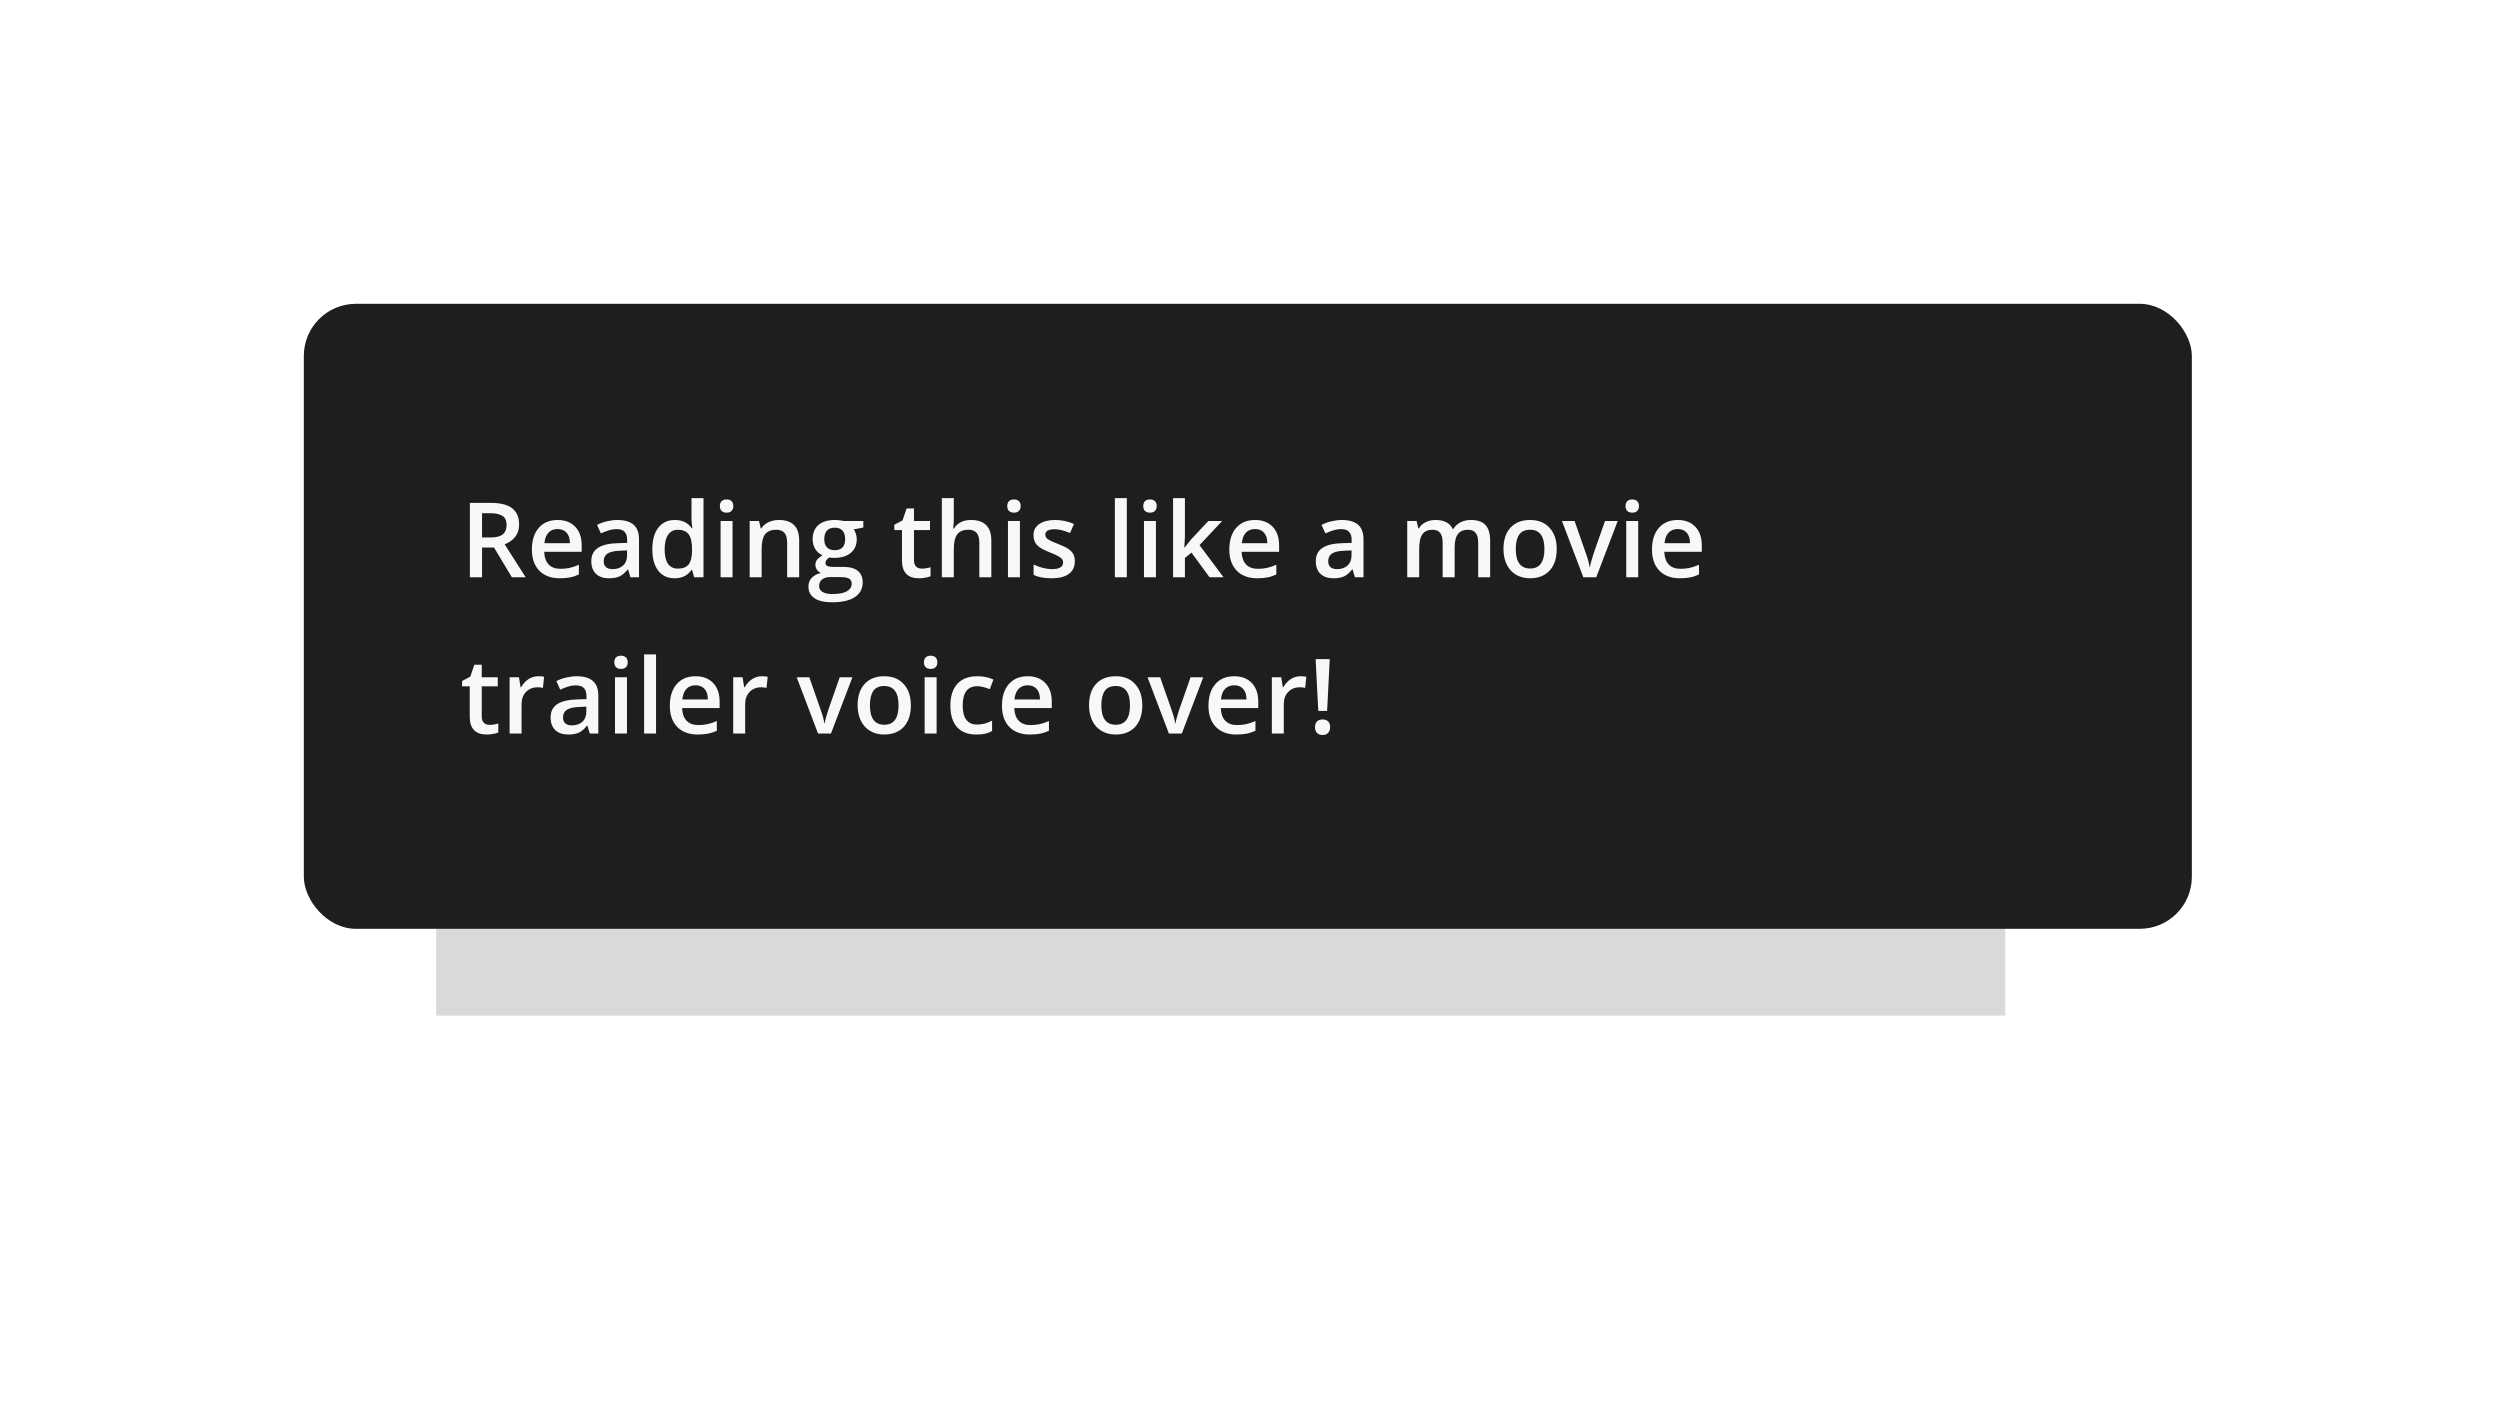
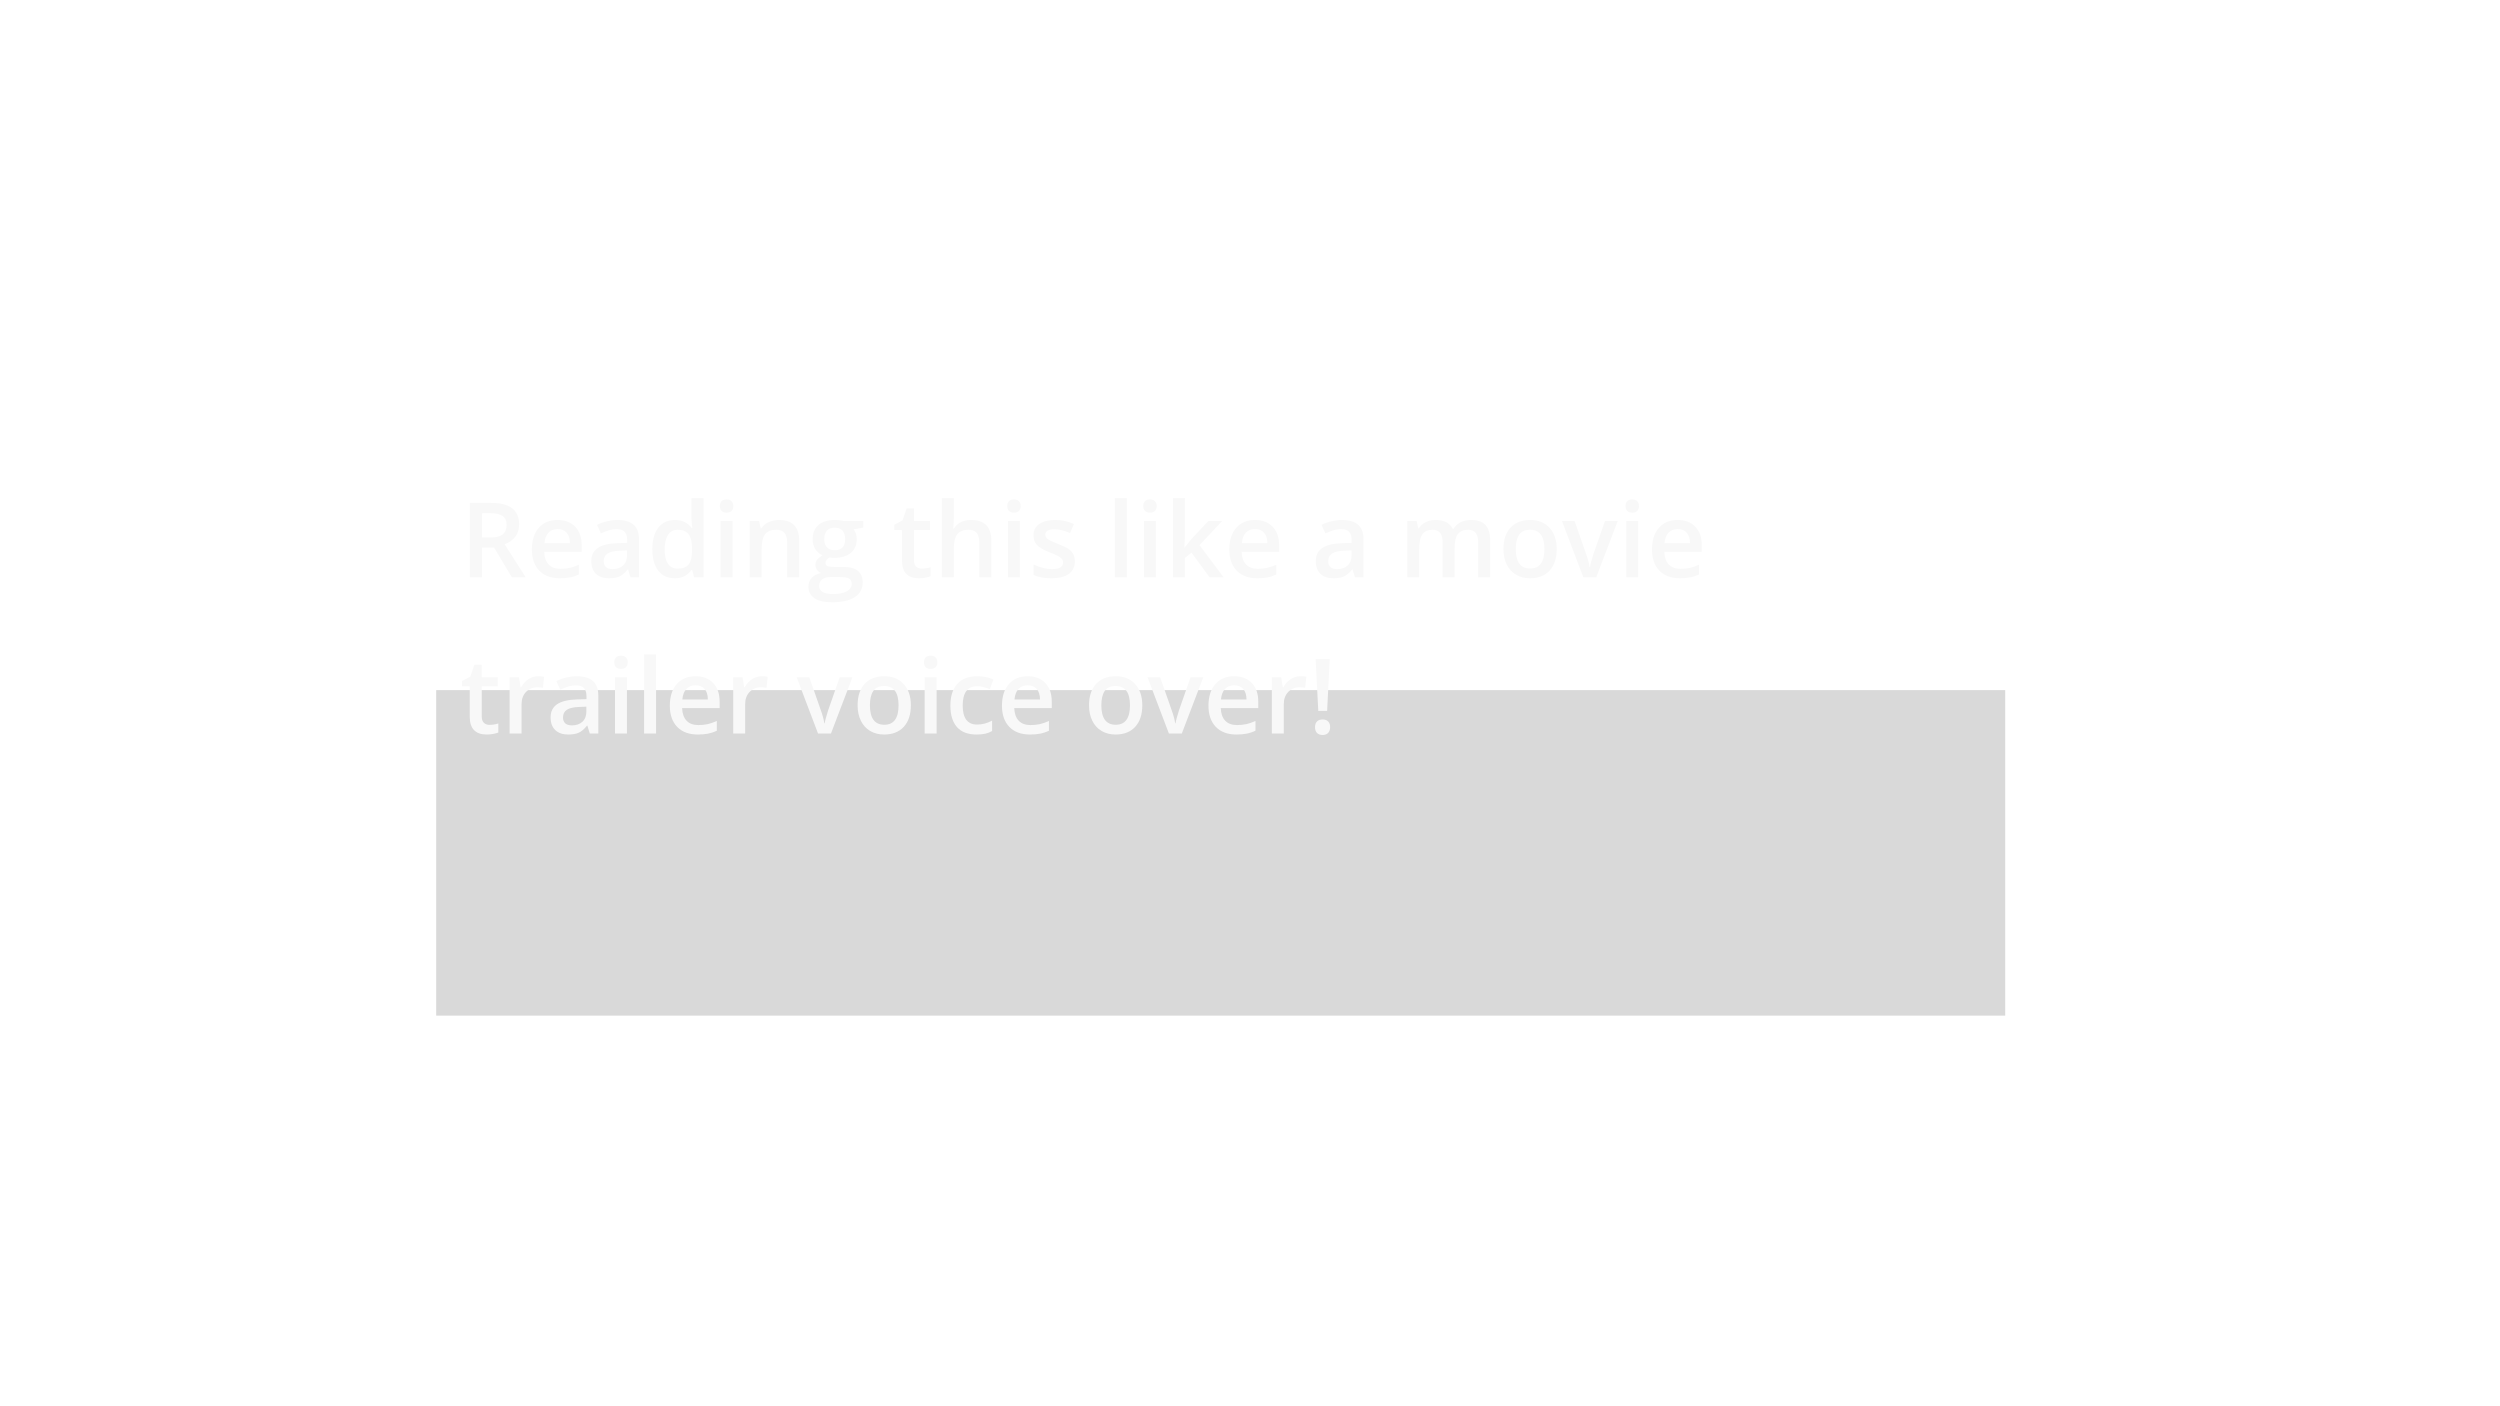
<svg xmlns="http://www.w3.org/2000/svg" width="384" height="216" viewBox="0 0 384 216" fill="none">
  <g filter="url(#filter0_d_231_469)">
    <rect x="67" y="56" width="241" height="50" fill="#D9D9D9" />
  </g>
  <g filter="url(#filter1_d_231_469)">
-     <rect x="42" y="14" width="290" height="96" rx="8" fill="#1E1E1E" />
    <path d="M69.375 49.891H70.672C71.542 49.891 72.172 49.729 72.562 49.406C72.953 49.083 73.148 48.604 73.148 47.969C73.148 47.323 72.938 46.859 72.516 46.578C72.094 46.297 71.458 46.156 70.609 46.156H69.375V49.891ZM69.375 51.438V56H67.508V44.578H70.734C72.208 44.578 73.299 44.854 74.008 45.406C74.716 45.958 75.07 46.792 75.07 47.906C75.07 49.328 74.331 50.341 72.852 50.945L76.078 56H73.953L71.219 51.438H69.375ZM81.32 56.156C79.977 56.156 78.924 55.766 78.164 54.984C77.409 54.198 77.031 53.117 77.031 51.742C77.031 50.331 77.383 49.221 78.086 48.414C78.789 47.607 79.755 47.203 80.984 47.203C82.125 47.203 83.026 47.55 83.688 48.242C84.349 48.935 84.68 49.888 84.68 51.102V52.094H78.922C78.948 52.932 79.174 53.578 79.602 54.031C80.029 54.479 80.63 54.703 81.406 54.703C81.917 54.703 82.391 54.656 82.828 54.562C83.271 54.464 83.745 54.302 84.25 54.078V55.57C83.802 55.784 83.349 55.935 82.891 56.023C82.432 56.112 81.909 56.156 81.32 56.156ZM80.984 48.594C80.401 48.594 79.932 48.779 79.578 49.148C79.229 49.518 79.021 50.057 78.953 50.766H82.875C82.865 50.052 82.693 49.513 82.359 49.148C82.026 48.779 81.568 48.594 80.984 48.594ZM92.172 56L91.805 54.797H91.742C91.326 55.323 90.906 55.682 90.484 55.875C90.062 56.062 89.521 56.156 88.859 56.156C88.01 56.156 87.346 55.927 86.867 55.469C86.393 55.01 86.156 54.362 86.156 53.523C86.156 52.633 86.487 51.961 87.148 51.508C87.81 51.055 88.818 50.807 90.172 50.766L91.664 50.719V50.258C91.664 49.706 91.534 49.294 91.273 49.023C91.018 48.747 90.62 48.609 90.078 48.609C89.635 48.609 89.211 48.675 88.805 48.805C88.398 48.935 88.008 49.089 87.633 49.266L87.039 47.953C87.508 47.708 88.021 47.523 88.578 47.398C89.135 47.268 89.662 47.203 90.156 47.203C91.255 47.203 92.083 47.443 92.641 47.922C93.203 48.401 93.484 49.154 93.484 50.18V56H92.172ZM89.438 54.75C90.104 54.75 90.638 54.565 91.039 54.195C91.445 53.82 91.648 53.297 91.648 52.625V51.875L90.539 51.922C89.674 51.953 89.044 52.099 88.648 52.359C88.258 52.615 88.062 53.008 88.062 53.539C88.062 53.925 88.177 54.224 88.406 54.438C88.635 54.646 88.979 54.75 89.438 54.75ZM98.961 56.156C97.883 56.156 97.042 55.766 96.438 54.984C95.833 54.203 95.531 53.107 95.531 51.695C95.531 50.279 95.836 49.177 96.445 48.391C97.06 47.599 97.909 47.203 98.992 47.203C100.128 47.203 100.992 47.622 101.586 48.461H101.68C101.591 47.841 101.547 47.352 101.547 46.992V43.844H103.391V56H101.953L101.633 54.867H101.547C100.958 55.727 100.096 56.156 98.961 56.156ZM99.453 54.672C100.208 54.672 100.758 54.461 101.102 54.039C101.445 53.612 101.622 52.922 101.633 51.969V51.711C101.633 50.622 101.456 49.849 101.102 49.391C100.747 48.932 100.193 48.703 99.438 48.703C98.792 48.703 98.294 48.966 97.945 49.492C97.596 50.013 97.422 50.758 97.422 51.727C97.422 52.685 97.591 53.417 97.93 53.922C98.268 54.422 98.776 54.672 99.453 54.672ZM107.852 56H106.016V47.359H107.852V56ZM105.906 45.07C105.906 44.742 105.995 44.49 106.172 44.312C106.354 44.135 106.612 44.047 106.945 44.047C107.268 44.047 107.518 44.135 107.695 44.312C107.878 44.49 107.969 44.742 107.969 45.07C107.969 45.383 107.878 45.63 107.695 45.812C107.518 45.99 107.268 46.078 106.945 46.078C106.612 46.078 106.354 45.99 106.172 45.812C105.995 45.63 105.906 45.383 105.906 45.07ZM118.086 56H116.242V50.688C116.242 50.021 116.107 49.523 115.836 49.195C115.57 48.867 115.146 48.703 114.562 48.703C113.786 48.703 113.219 48.932 112.859 49.391C112.5 49.849 112.32 50.617 112.32 51.695V56H110.484V47.359H111.922L112.18 48.492H112.273C112.534 48.081 112.904 47.763 113.383 47.539C113.862 47.315 114.393 47.203 114.977 47.203C117.049 47.203 118.086 48.258 118.086 50.367V56ZM127.938 47.359V48.367L126.461 48.641C126.596 48.823 126.708 49.047 126.797 49.312C126.885 49.578 126.93 49.859 126.93 50.156C126.93 51.047 126.622 51.747 126.008 52.258C125.393 52.768 124.547 53.023 123.469 53.023C123.193 53.023 122.943 53.003 122.719 52.961C122.323 53.206 122.125 53.492 122.125 53.82C122.125 54.018 122.216 54.167 122.398 54.266C122.586 54.365 122.927 54.414 123.422 54.414H124.93C125.883 54.414 126.607 54.617 127.102 55.023C127.596 55.43 127.844 56.016 127.844 56.781C127.844 57.76 127.44 58.516 126.633 59.047C125.826 59.578 124.659 59.844 123.133 59.844C121.956 59.844 121.057 59.635 120.438 59.219C119.818 58.802 119.508 58.208 119.508 57.438C119.508 56.906 119.674 56.458 120.008 56.094C120.346 55.734 120.818 55.484 121.422 55.344C121.177 55.24 120.974 55.073 120.812 54.844C120.656 54.609 120.578 54.365 120.578 54.109C120.578 53.786 120.669 53.513 120.852 53.289C121.034 53.065 121.305 52.844 121.664 52.625C121.216 52.432 120.852 52.12 120.57 51.688C120.294 51.25 120.156 50.74 120.156 50.156C120.156 49.219 120.451 48.492 121.039 47.977C121.633 47.461 122.477 47.203 123.57 47.203C123.815 47.203 124.07 47.221 124.336 47.258C124.607 47.289 124.81 47.323 124.945 47.359H127.938ZM121.148 57.344C121.148 57.74 121.326 58.044 121.68 58.258C122.039 58.471 122.542 58.578 123.188 58.578C124.188 58.578 124.932 58.435 125.422 58.148C125.911 57.862 126.156 57.482 126.156 57.008C126.156 56.633 126.021 56.365 125.75 56.203C125.484 56.047 124.987 55.969 124.258 55.969H122.867C122.341 55.969 121.922 56.091 121.609 56.336C121.302 56.586 121.148 56.922 121.148 57.344ZM121.938 50.156C121.938 50.698 122.076 51.115 122.352 51.406C122.633 51.698 123.034 51.844 123.555 51.844C124.617 51.844 125.148 51.276 125.148 50.141C125.148 49.578 125.016 49.146 124.75 48.844C124.49 48.536 124.091 48.383 123.555 48.383C123.023 48.383 122.62 48.534 122.344 48.836C122.073 49.138 121.938 49.578 121.938 50.156ZM136.922 54.672C137.37 54.672 137.818 54.602 138.266 54.461V55.844C138.062 55.932 137.799 56.005 137.477 56.062C137.159 56.125 136.828 56.156 136.484 56.156C134.745 56.156 133.875 55.24 133.875 53.406V48.75H132.695V47.938L133.961 47.266L134.586 45.438H135.719V47.359H138.18V48.75H135.719V53.375C135.719 53.818 135.828 54.146 136.047 54.359C136.271 54.568 136.562 54.672 136.922 54.672ZM147.602 56H145.758V50.688C145.758 50.021 145.622 49.523 145.352 49.195C145.086 48.867 144.661 48.703 144.078 48.703C143.307 48.703 142.74 48.935 142.375 49.398C142.016 49.857 141.836 50.628 141.836 51.711V56H140V43.844H141.836V46.93C141.836 47.425 141.805 47.953 141.742 48.516H141.859C142.109 48.099 142.456 47.776 142.898 47.547C143.346 47.318 143.867 47.203 144.461 47.203C146.555 47.203 147.602 48.258 147.602 50.367V56ZM151.992 56H150.156V47.359H151.992V56ZM150.047 45.07C150.047 44.742 150.135 44.49 150.312 44.312C150.495 44.135 150.753 44.047 151.086 44.047C151.409 44.047 151.659 44.135 151.836 44.312C152.018 44.49 152.109 44.742 152.109 45.07C152.109 45.383 152.018 45.63 151.836 45.812C151.659 45.99 151.409 46.078 151.086 46.078C150.753 46.078 150.495 45.99 150.312 45.812C150.135 45.63 150.047 45.383 150.047 45.07ZM160.43 53.539C160.43 54.383 160.122 55.031 159.508 55.484C158.893 55.932 158.013 56.156 156.867 56.156C155.716 56.156 154.792 55.982 154.094 55.633V54.047C155.109 54.516 156.055 54.75 156.93 54.75C158.06 54.75 158.625 54.409 158.625 53.727C158.625 53.508 158.562 53.325 158.438 53.18C158.312 53.034 158.107 52.883 157.82 52.727C157.534 52.57 157.135 52.393 156.625 52.195C155.63 51.81 154.956 51.425 154.602 51.039C154.253 50.654 154.078 50.154 154.078 49.539C154.078 48.8 154.375 48.227 154.969 47.82C155.568 47.409 156.38 47.203 157.406 47.203C158.422 47.203 159.383 47.409 160.289 47.82L159.695 49.203C158.763 48.818 157.979 48.625 157.344 48.625C156.375 48.625 155.891 48.901 155.891 49.453C155.891 49.724 156.016 49.953 156.266 50.141C156.521 50.328 157.073 50.586 157.922 50.914C158.635 51.19 159.154 51.443 159.477 51.672C159.799 51.901 160.039 52.167 160.195 52.469C160.352 52.766 160.43 53.122 160.43 53.539ZM168.414 56H166.578V43.844H168.414V56ZM172.883 56H171.047V47.359H172.883V56ZM170.938 45.07C170.938 44.742 171.026 44.49 171.203 44.312C171.385 44.135 171.643 44.047 171.977 44.047C172.299 44.047 172.549 44.135 172.727 44.312C172.909 44.49 173 44.742 173 45.07C173 45.383 172.909 45.63 172.727 45.812C172.549 45.99 172.299 46.078 171.977 46.078C171.643 46.078 171.385 45.99 171.203 45.812C171.026 45.63 170.938 45.383 170.938 45.07ZM177.289 51.438L178.328 50.141L180.938 47.359H183.055L179.578 51.07L183.273 56H181.117L178.344 52.211L177.336 53.039V56H175.516V43.844H177.336V49.773L177.242 51.438H177.289ZM188.445 56.156C187.102 56.156 186.049 55.766 185.289 54.984C184.534 54.198 184.156 53.117 184.156 51.742C184.156 50.331 184.508 49.221 185.211 48.414C185.914 47.607 186.88 47.203 188.109 47.203C189.25 47.203 190.151 47.55 190.812 48.242C191.474 48.935 191.805 49.888 191.805 51.102V52.094H186.047C186.073 52.932 186.299 53.578 186.727 54.031C187.154 54.479 187.755 54.703 188.531 54.703C189.042 54.703 189.516 54.656 189.953 54.562C190.396 54.464 190.87 54.302 191.375 54.078V55.57C190.927 55.784 190.474 55.935 190.016 56.023C189.557 56.112 189.034 56.156 188.445 56.156ZM188.109 48.594C187.526 48.594 187.057 48.779 186.703 49.148C186.354 49.518 186.146 50.057 186.078 50.766H190C189.99 50.052 189.818 49.513 189.484 49.148C189.151 48.779 188.693 48.594 188.109 48.594ZM203.453 56L203.086 54.797H203.023C202.607 55.323 202.188 55.682 201.766 55.875C201.344 56.062 200.802 56.156 200.141 56.156C199.292 56.156 198.628 55.927 198.148 55.469C197.674 55.01 197.438 54.362 197.438 53.523C197.438 52.633 197.768 51.961 198.43 51.508C199.091 51.055 200.099 50.807 201.453 50.766L202.945 50.719V50.258C202.945 49.706 202.815 49.294 202.555 49.023C202.299 48.747 201.901 48.609 201.359 48.609C200.917 48.609 200.492 48.675 200.086 48.805C199.68 48.935 199.289 49.089 198.914 49.266L198.32 47.953C198.789 47.708 199.302 47.523 199.859 47.398C200.417 47.268 200.943 47.203 201.438 47.203C202.536 47.203 203.365 47.443 203.922 47.922C204.484 48.401 204.766 49.154 204.766 50.18V56H203.453ZM200.719 54.75C201.385 54.75 201.919 54.565 202.32 54.195C202.727 53.82 202.93 53.297 202.93 52.625V51.875L201.82 51.922C200.956 51.953 200.326 52.099 199.93 52.359C199.539 52.615 199.344 53.008 199.344 53.539C199.344 53.925 199.458 54.224 199.688 54.438C199.917 54.646 200.26 54.75 200.719 54.75ZM218.766 56H216.922V50.672C216.922 50.01 216.797 49.518 216.547 49.195C216.297 48.867 215.906 48.703 215.375 48.703C214.667 48.703 214.146 48.935 213.812 49.398C213.484 49.857 213.32 50.622 213.32 51.695V56H211.484V47.359H212.922L213.18 48.492H213.273C213.513 48.081 213.859 47.763 214.312 47.539C214.771 47.315 215.273 47.203 215.82 47.203C217.148 47.203 218.029 47.656 218.461 48.562H218.586C218.841 48.135 219.201 47.802 219.664 47.562C220.128 47.323 220.659 47.203 221.258 47.203C222.289 47.203 223.039 47.464 223.508 47.984C223.982 48.505 224.219 49.3 224.219 50.367V56H222.383V50.672C222.383 50.01 222.255 49.518 222 49.195C221.75 48.867 221.359 48.703 220.828 48.703C220.115 48.703 219.591 48.927 219.258 49.375C218.93 49.818 218.766 50.5 218.766 51.422V56ZM234.445 51.664C234.445 53.075 234.083 54.177 233.359 54.969C232.635 55.76 231.628 56.156 230.336 56.156C229.529 56.156 228.815 55.974 228.195 55.609C227.576 55.245 227.099 54.721 226.766 54.039C226.432 53.357 226.266 52.565 226.266 51.664C226.266 50.263 226.625 49.169 227.344 48.383C228.062 47.596 229.076 47.203 230.383 47.203C231.633 47.203 232.622 47.607 233.352 48.414C234.081 49.216 234.445 50.3 234.445 51.664ZM228.156 51.664C228.156 53.659 228.893 54.656 230.367 54.656C231.826 54.656 232.555 53.659 232.555 51.664C232.555 49.69 231.82 48.703 230.352 48.703C229.581 48.703 229.021 48.958 228.672 49.469C228.328 49.979 228.156 50.711 228.156 51.664ZM238.531 56L235.25 47.359H237.188L238.945 52.383C239.247 53.227 239.43 53.909 239.492 54.43H239.555C239.602 54.055 239.784 53.372 240.102 52.383L241.859 47.359H243.812L240.516 56H238.531ZM246.961 56H245.125V47.359H246.961V56ZM245.016 45.07C245.016 44.742 245.104 44.49 245.281 44.312C245.464 44.135 245.721 44.047 246.055 44.047C246.378 44.047 246.628 44.135 246.805 44.312C246.987 44.49 247.078 44.742 247.078 45.07C247.078 45.383 246.987 45.63 246.805 45.812C246.628 45.99 246.378 46.078 246.055 46.078C245.721 46.078 245.464 45.99 245.281 45.812C245.104 45.63 245.016 45.383 245.016 45.07ZM253.367 56.156C252.023 56.156 250.971 55.766 250.211 54.984C249.456 54.198 249.078 53.117 249.078 51.742C249.078 50.331 249.43 49.221 250.133 48.414C250.836 47.607 251.802 47.203 253.031 47.203C254.172 47.203 255.073 47.55 255.734 48.242C256.396 48.935 256.727 49.888 256.727 51.102V52.094H250.969C250.995 52.932 251.221 53.578 251.648 54.031C252.076 54.479 252.677 54.703 253.453 54.703C253.964 54.703 254.438 54.656 254.875 54.562C255.318 54.464 255.792 54.302 256.297 54.078V55.57C255.849 55.784 255.396 55.935 254.938 56.023C254.479 56.112 253.956 56.156 253.367 56.156ZM253.031 48.594C252.448 48.594 251.979 48.779 251.625 49.148C251.276 49.518 251.068 50.057 251 50.766H254.922C254.911 50.052 254.74 49.513 254.406 49.148C254.073 48.779 253.615 48.594 253.031 48.594ZM70.531 78.672C70.979 78.672 71.427 78.602 71.875 78.461V79.844C71.672 79.932 71.409 80.005 71.086 80.062C70.768 80.125 70.438 80.156 70.094 80.156C68.354 80.156 67.484 79.24 67.484 77.406V72.75H66.305V71.938L67.57 71.266L68.195 69.438H69.328V71.359H71.789V72.75H69.328V77.375C69.328 77.818 69.438 78.146 69.656 78.359C69.88 78.568 70.172 78.672 70.531 78.672ZM77.992 71.203C78.362 71.203 78.667 71.229 78.906 71.281L78.727 72.992C78.466 72.93 78.195 72.898 77.914 72.898C77.18 72.898 76.583 73.138 76.125 73.617C75.672 74.096 75.445 74.719 75.445 75.484V80H73.609V71.359H75.047L75.289 72.883H75.383C75.669 72.367 76.042 71.958 76.5 71.656C76.963 71.354 77.461 71.203 77.992 71.203ZM85.922 80L85.555 78.797H85.492C85.076 79.323 84.656 79.682 84.234 79.875C83.812 80.062 83.271 80.156 82.609 80.156C81.76 80.156 81.096 79.927 80.617 79.469C80.143 79.01 79.906 78.362 79.906 77.523C79.906 76.633 80.237 75.961 80.898 75.508C81.56 75.055 82.568 74.807 83.922 74.766L85.414 74.719V74.258C85.414 73.706 85.284 73.294 85.023 73.023C84.768 72.747 84.37 72.609 83.828 72.609C83.385 72.609 82.961 72.674 82.555 72.805C82.148 72.935 81.758 73.088 81.383 73.266L80.789 71.953C81.258 71.708 81.771 71.523 82.328 71.398C82.885 71.268 83.412 71.203 83.906 71.203C85.005 71.203 85.833 71.443 86.391 71.922C86.953 72.401 87.234 73.154 87.234 74.18V80H85.922ZM83.188 78.75C83.854 78.75 84.388 78.565 84.789 78.195C85.195 77.82 85.398 77.297 85.398 76.625V75.875L84.289 75.922C83.424 75.953 82.794 76.099 82.398 76.359C82.008 76.615 81.812 77.008 81.812 77.539C81.812 77.924 81.927 78.224 82.156 78.438C82.385 78.646 82.729 78.75 83.188 78.75ZM91.633 80H89.797V71.359H91.633V80ZM89.688 69.07C89.688 68.742 89.776 68.49 89.953 68.312C90.135 68.135 90.393 68.047 90.727 68.047C91.049 68.047 91.299 68.135 91.477 68.312C91.659 68.49 91.75 68.742 91.75 69.07C91.75 69.383 91.659 69.63 91.477 69.812C91.299 69.99 91.049 70.078 90.727 70.078C90.393 70.078 90.135 69.99 89.953 69.812C89.776 69.63 89.688 69.383 89.688 69.07ZM96.102 80H94.266V67.844H96.102V80ZM102.508 80.156C101.164 80.156 100.112 79.766 99.352 78.984C98.596 78.198 98.219 77.117 98.219 75.742C98.219 74.331 98.57 73.221 99.273 72.414C99.977 71.607 100.943 71.203 102.172 71.203C103.312 71.203 104.214 71.549 104.875 72.242C105.536 72.935 105.867 73.888 105.867 75.102V76.094H100.109C100.135 76.932 100.362 77.578 100.789 78.031C101.216 78.479 101.818 78.703 102.594 78.703C103.104 78.703 103.578 78.656 104.016 78.562C104.458 78.463 104.932 78.302 105.438 78.078V79.57C104.99 79.784 104.536 79.935 104.078 80.023C103.62 80.112 103.096 80.156 102.508 80.156ZM102.172 72.594C101.589 72.594 101.12 72.779 100.766 73.148C100.417 73.518 100.208 74.057 100.141 74.766H104.062C104.052 74.052 103.88 73.513 103.547 73.148C103.214 72.779 102.755 72.594 102.172 72.594ZM112.336 71.203C112.706 71.203 113.01 71.229 113.25 71.281L113.07 72.992C112.81 72.93 112.539 72.898 112.258 72.898C111.523 72.898 110.927 73.138 110.469 73.617C110.016 74.096 109.789 74.719 109.789 75.484V80H107.953V71.359H109.391L109.633 72.883H109.727C110.013 72.367 110.385 71.958 110.844 71.656C111.307 71.354 111.805 71.203 112.336 71.203ZM120.984 80L117.703 71.359H119.641L121.398 76.383C121.701 77.227 121.883 77.909 121.945 78.43H122.008C122.055 78.055 122.237 77.372 122.555 76.383L124.312 71.359H126.266L122.969 80H120.984ZM135.242 75.664C135.242 77.076 134.88 78.177 134.156 78.969C133.432 79.76 132.424 80.156 131.133 80.156C130.326 80.156 129.612 79.974 128.992 79.609C128.372 79.245 127.896 78.721 127.562 78.039C127.229 77.357 127.062 76.565 127.062 75.664C127.062 74.263 127.422 73.169 128.141 72.383C128.859 71.596 129.872 71.203 131.18 71.203C132.43 71.203 133.419 71.607 134.148 72.414C134.878 73.216 135.242 74.299 135.242 75.664ZM128.953 75.664C128.953 77.659 129.69 78.656 131.164 78.656C132.622 78.656 133.352 77.659 133.352 75.664C133.352 73.69 132.617 72.703 131.148 72.703C130.378 72.703 129.818 72.958 129.469 73.469C129.125 73.979 128.953 74.711 128.953 75.664ZM139.195 80H137.359V71.359H139.195V80ZM137.25 69.07C137.25 68.742 137.339 68.49 137.516 68.312C137.698 68.135 137.956 68.047 138.289 68.047C138.612 68.047 138.862 68.135 139.039 68.312C139.221 68.49 139.312 68.742 139.312 69.07C139.312 69.383 139.221 69.63 139.039 69.812C138.862 69.99 138.612 70.078 138.289 70.078C137.956 70.078 137.698 69.99 137.516 69.812C137.339 69.63 137.25 69.383 137.25 69.07ZM145.312 80.156C144.005 80.156 143.01 79.776 142.328 79.016C141.651 78.25 141.312 77.154 141.312 75.727C141.312 74.273 141.667 73.156 142.375 72.375C143.089 71.594 144.117 71.203 145.461 71.203C146.372 71.203 147.193 71.372 147.922 71.711L147.367 73.188C146.591 72.885 145.951 72.734 145.445 72.734C143.951 72.734 143.203 73.727 143.203 75.711C143.203 76.68 143.388 77.409 143.758 77.898C144.133 78.383 144.68 78.625 145.398 78.625C146.216 78.625 146.99 78.422 147.719 78.016V79.617C147.391 79.81 147.039 79.948 146.664 80.031C146.294 80.115 145.844 80.156 145.312 80.156ZM153.523 80.156C152.18 80.156 151.128 79.766 150.367 78.984C149.612 78.198 149.234 77.117 149.234 75.742C149.234 74.331 149.586 73.221 150.289 72.414C150.992 71.607 151.958 71.203 153.188 71.203C154.328 71.203 155.229 71.549 155.891 72.242C156.552 72.935 156.883 73.888 156.883 75.102V76.094H151.125C151.151 76.932 151.378 77.578 151.805 78.031C152.232 78.479 152.833 78.703 153.609 78.703C154.12 78.703 154.594 78.656 155.031 78.562C155.474 78.463 155.948 78.302 156.453 78.078V79.57C156.005 79.784 155.552 79.935 155.094 80.023C154.635 80.112 154.112 80.156 153.523 80.156ZM153.188 72.594C152.604 72.594 152.135 72.779 151.781 73.148C151.432 73.518 151.224 74.057 151.156 74.766H155.078C155.068 74.052 154.896 73.513 154.562 73.148C154.229 72.779 153.771 72.594 153.188 72.594ZM170.789 75.664C170.789 77.076 170.427 78.177 169.703 78.969C168.979 79.76 167.971 80.156 166.68 80.156C165.872 80.156 165.159 79.974 164.539 79.609C163.919 79.245 163.443 78.721 163.109 78.039C162.776 77.357 162.609 76.565 162.609 75.664C162.609 74.263 162.969 73.169 163.688 72.383C164.406 71.596 165.419 71.203 166.727 71.203C167.977 71.203 168.966 71.607 169.695 72.414C170.424 73.216 170.789 74.299 170.789 75.664ZM164.5 75.664C164.5 77.659 165.237 78.656 166.711 78.656C168.169 78.656 168.898 77.659 168.898 75.664C168.898 73.69 168.164 72.703 166.695 72.703C165.924 72.703 165.365 72.958 165.016 73.469C164.672 73.979 164.5 74.711 164.5 75.664ZM174.875 80L171.594 71.359H173.531L175.289 76.383C175.591 77.227 175.773 77.909 175.836 78.43H175.898C175.945 78.055 176.128 77.372 176.445 76.383L178.203 71.359H180.156L176.859 80H174.875ZM185.242 80.156C183.898 80.156 182.846 79.766 182.086 78.984C181.331 78.198 180.953 77.117 180.953 75.742C180.953 74.331 181.305 73.221 182.008 72.414C182.711 71.607 183.677 71.203 184.906 71.203C186.047 71.203 186.948 71.549 187.609 72.242C188.271 72.935 188.602 73.888 188.602 75.102V76.094H182.844C182.87 76.932 183.096 77.578 183.523 78.031C183.951 78.479 184.552 78.703 185.328 78.703C185.839 78.703 186.312 78.656 186.75 78.562C187.193 78.463 187.667 78.302 188.172 78.078V79.57C187.724 79.784 187.271 79.935 186.812 80.023C186.354 80.112 185.831 80.156 185.242 80.156ZM184.906 72.594C184.323 72.594 183.854 72.779 183.5 73.148C183.151 73.518 182.943 74.057 182.875 74.766H186.797C186.786 74.052 186.615 73.513 186.281 73.148C185.948 72.779 185.49 72.594 184.906 72.594ZM195.07 71.203C195.44 71.203 195.745 71.229 195.984 71.281L195.805 72.992C195.544 72.93 195.273 72.898 194.992 72.898C194.258 72.898 193.661 73.138 193.203 73.617C192.75 74.096 192.523 74.719 192.523 75.484V80H190.688V71.359H192.125L192.367 72.883H192.461C192.747 72.367 193.12 71.958 193.578 71.656C194.042 71.354 194.539 71.203 195.07 71.203ZM199.18 76.531H197.82L197.414 68.578H199.578L199.18 76.531ZM197.32 79.023C197.32 78.638 197.422 78.346 197.625 78.148C197.828 77.945 198.117 77.844 198.492 77.844C198.862 77.844 199.146 77.948 199.344 78.156C199.542 78.365 199.641 78.654 199.641 79.023C199.641 79.393 199.539 79.688 199.336 79.906C199.138 80.12 198.857 80.227 198.492 80.227C198.122 80.227 197.833 80.122 197.625 79.914C197.422 79.706 197.32 79.409 197.32 79.023Z" fill="#F8F8F8" />
  </g>
  <defs>
    <filter id="filter0_d_231_469" x="7" y="46" width="361" height="170" filterUnits="userSpaceOnUse" color-interpolation-filters="sRGB">
      <feFlood flood-opacity="0" result="BackgroundImageFix" />
      <feColorMatrix in="SourceAlpha" type="matrix" values="0 0 0 0 0 0 0 0 0 0 0 0 0 0 0 0 0 0 127 0" result="hardAlpha" />
      <feOffset dy="50" />
      <feGaussianBlur stdDeviation="30" />
      <feComposite in2="hardAlpha" operator="out" />
      <feColorMatrix type="matrix" values="0 0 0 0 0 0 0 0 0 0 0 0 0 0 0 0 0 0 0.71 0" />
      <feBlend mode="normal" in2="BackgroundImageFix" result="effect1_dropShadow_231_469" />
      <feBlend mode="normal" in="SourceGraphic" in2="effect1_dropShadow_231_469" result="shape" />
    </filter>
    <filter id="filter1_d_231_469" x="-9.53674e-07" y="0" width="383.333" height="189.333" filterUnits="userSpaceOnUse" color-interpolation-filters="sRGB">
      <feFlood flood-opacity="0" result="BackgroundImageFix" />
      <feColorMatrix in="SourceAlpha" type="matrix" values="0 0 0 0 0 0 0 0 0 0 0 0 0 0 0 0 0 0 127 0" result="hardAlpha" />
      <feOffset dx="4.667" dy="32.667" />
      <feGaussianBlur stdDeviation="23.333" />
      <feColorMatrix type="matrix" values="0 0 0 0 0 0 0 0 0 0 0 0 0 0 0 0 0 0 0.08 0" />
      <feBlend mode="normal" in2="BackgroundImageFix" result="effect1_dropShadow_231_469" />
      <feBlend mode="normal" in="SourceGraphic" in2="effect1_dropShadow_231_469" result="shape" />
    </filter>
  </defs>
</svg>